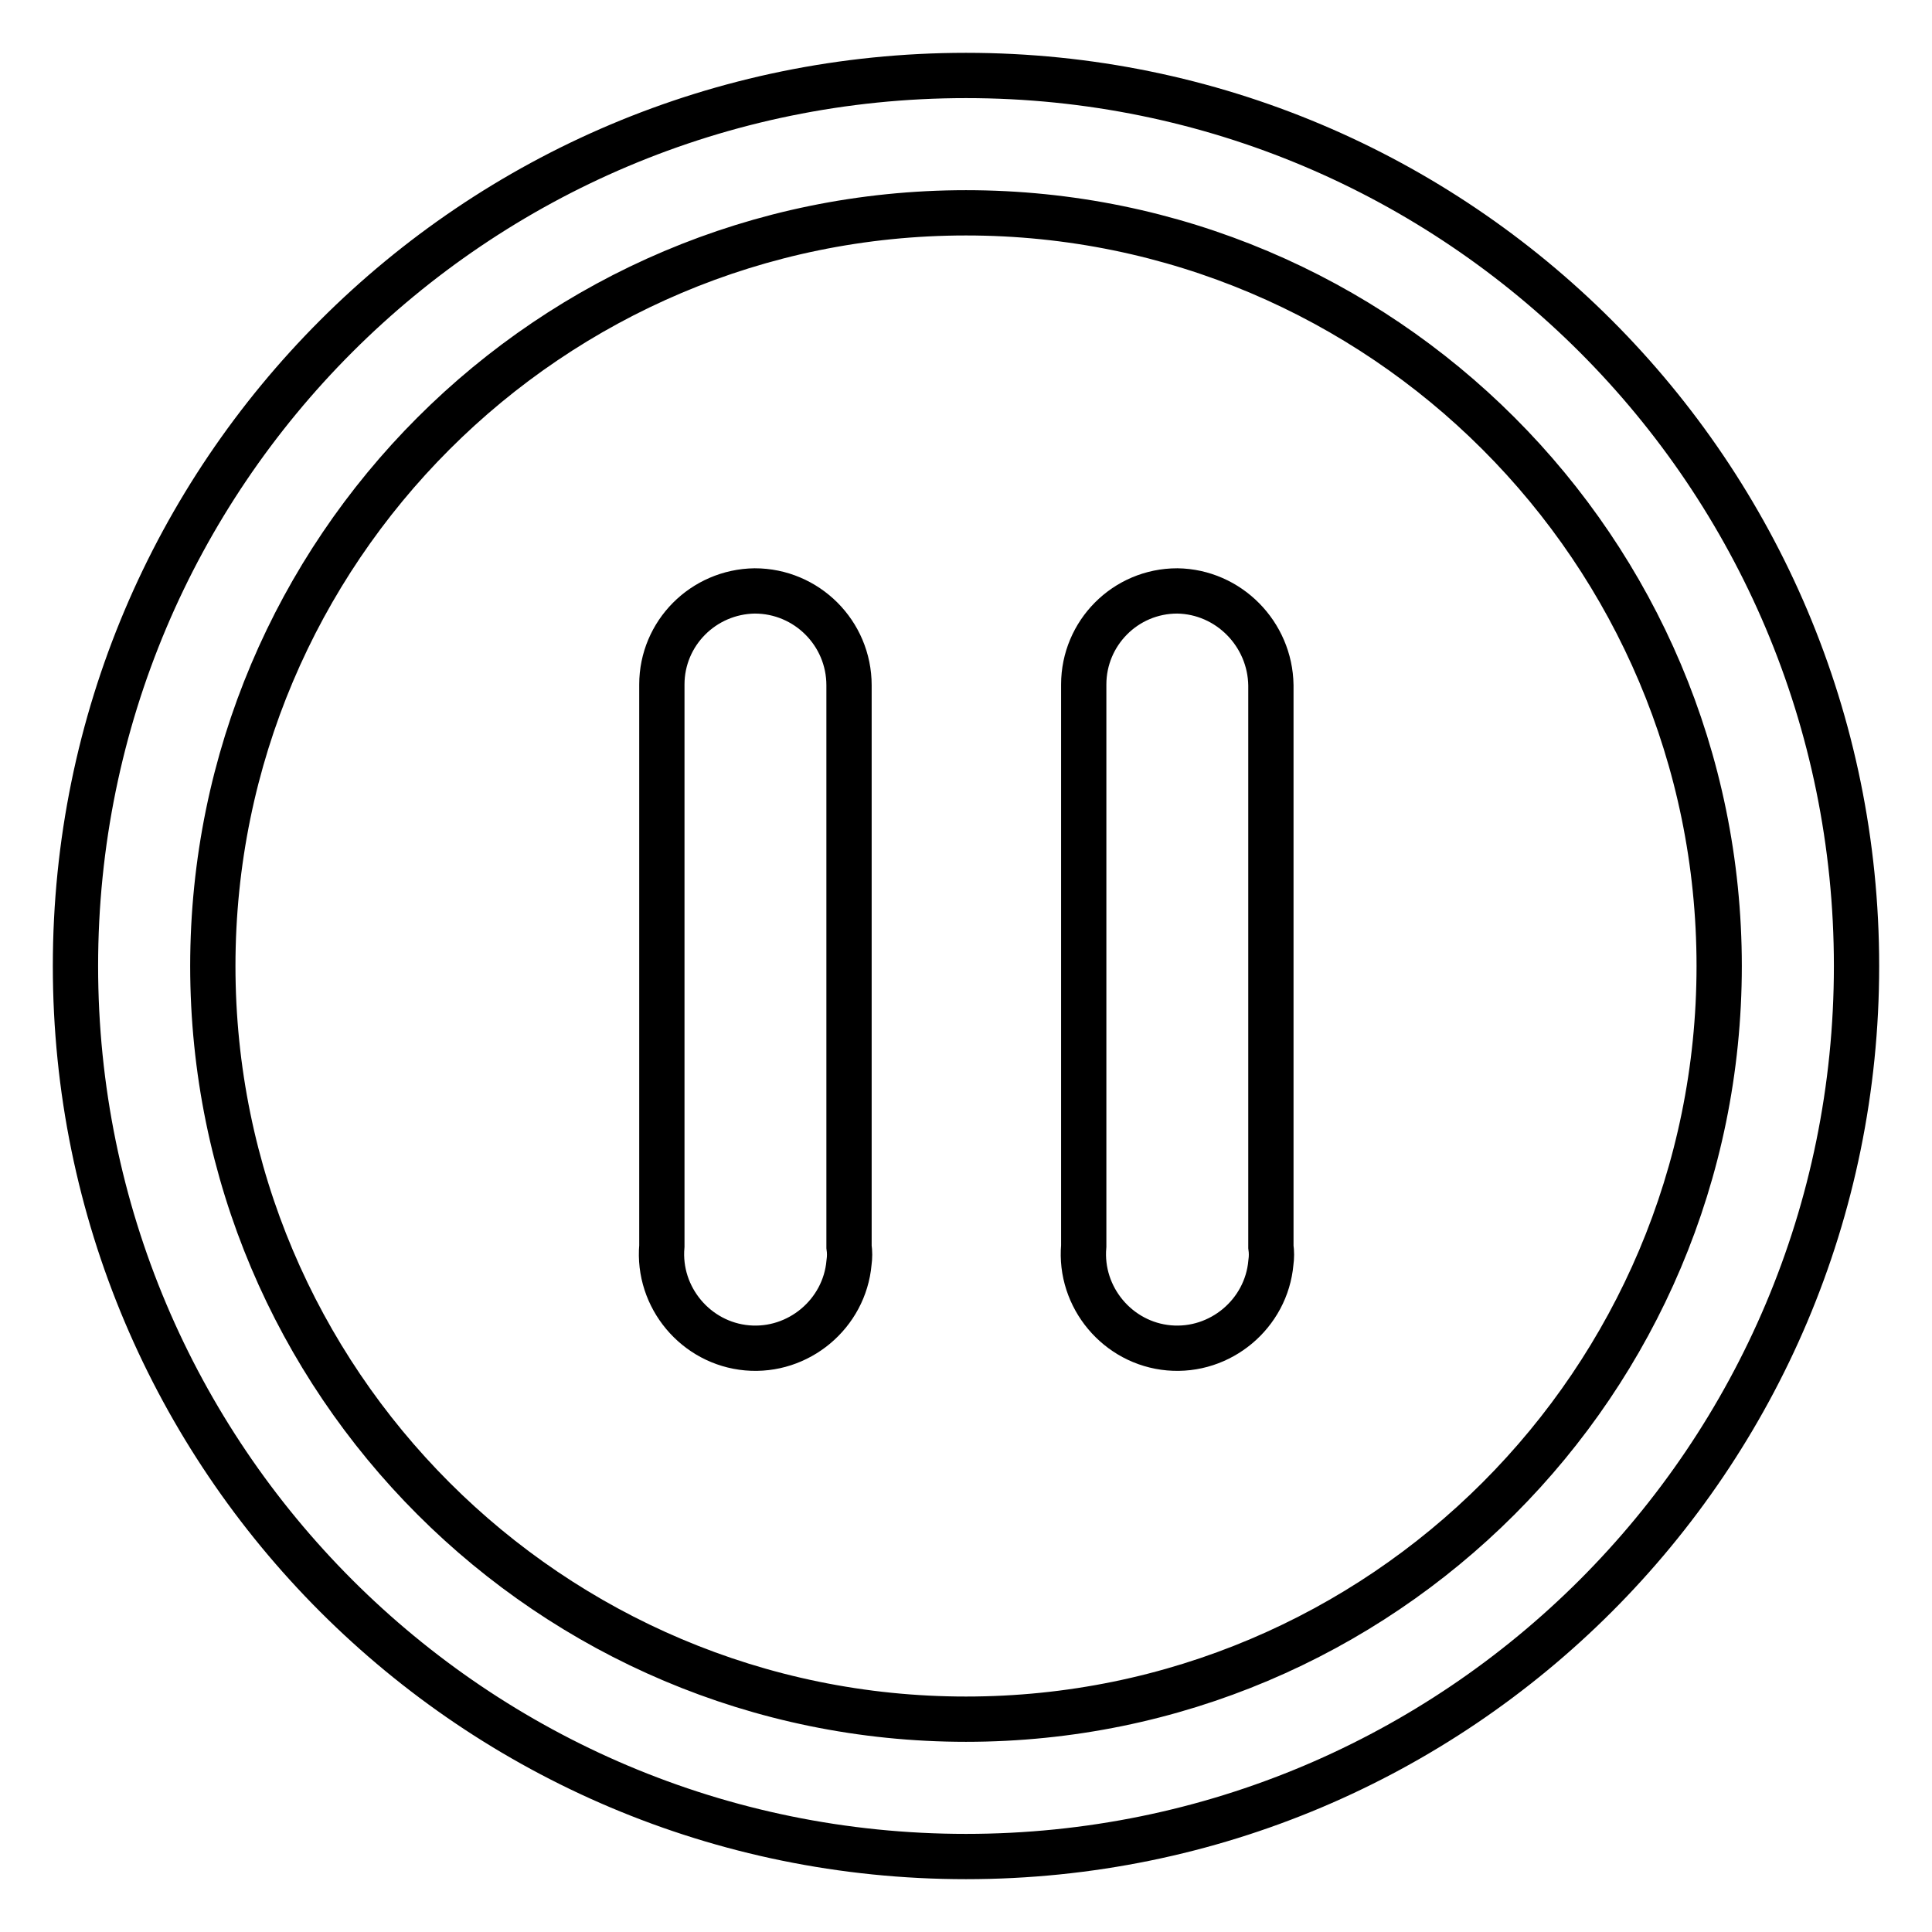
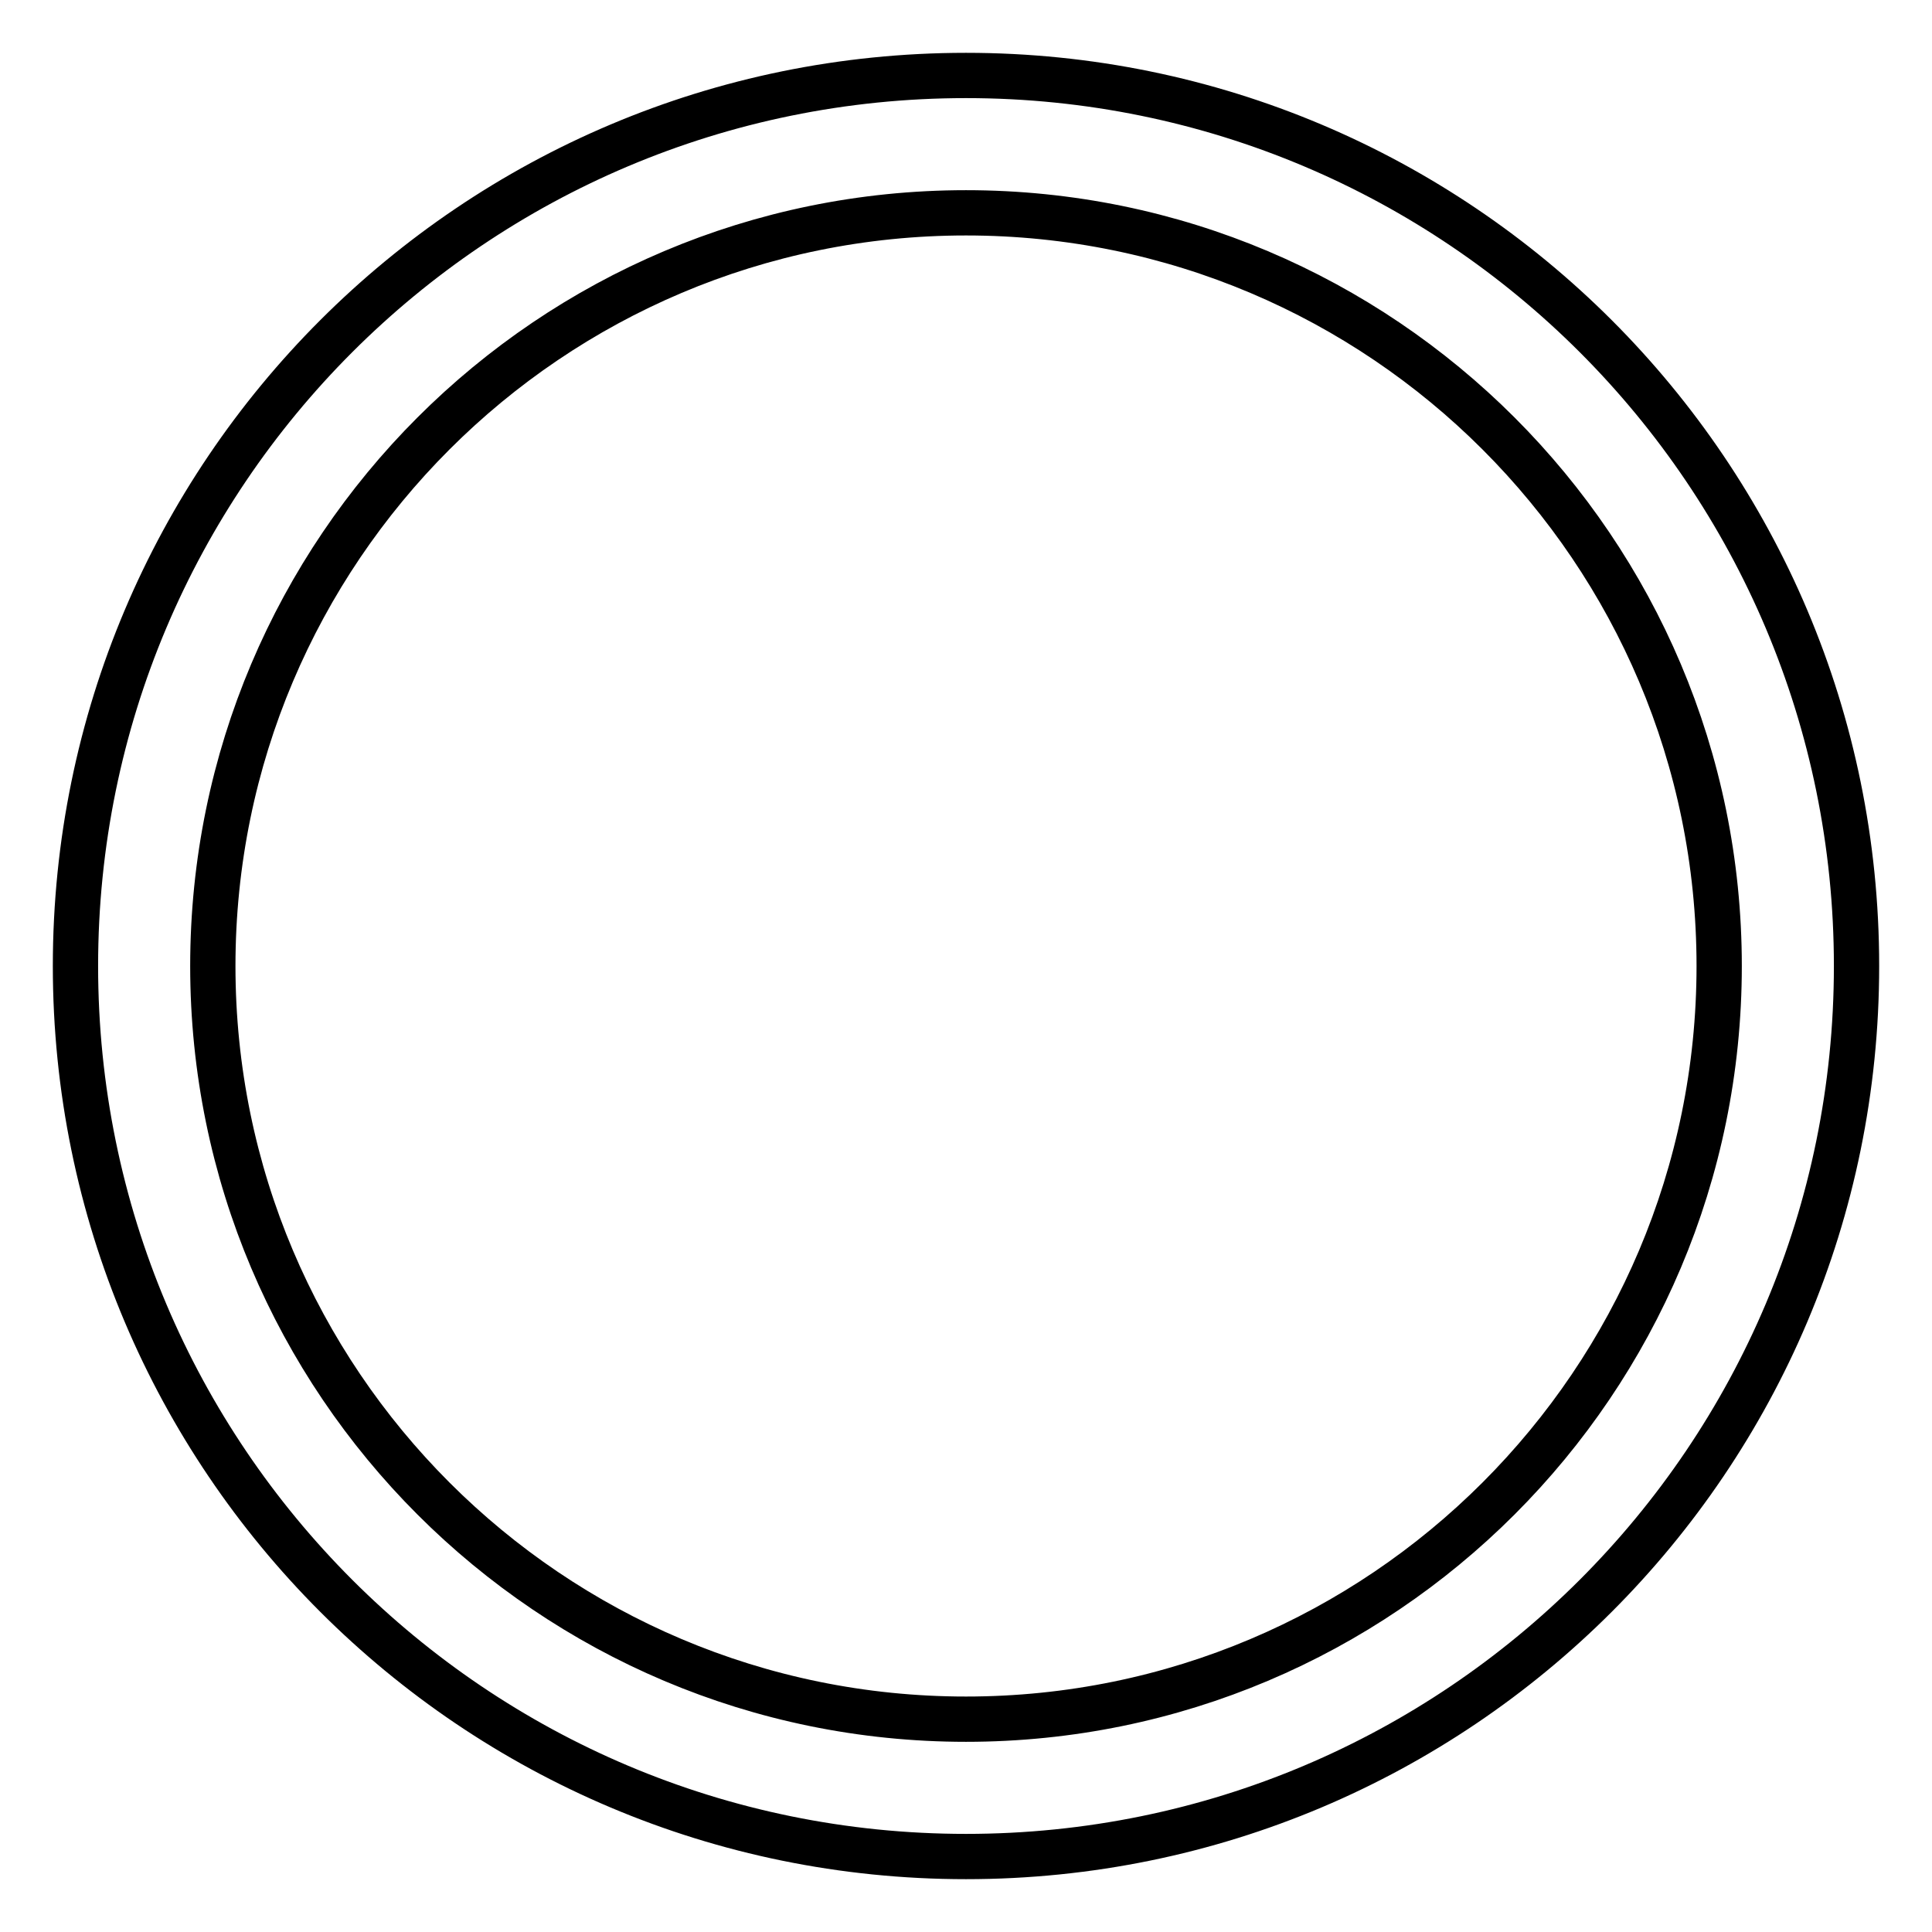
<svg xmlns="http://www.w3.org/2000/svg" version="1.1" x="0px" y="0px" viewBox="0 0 256 256" enable-background="new 0 0 256 256" xml:space="preserve">
  <g>
-     <path stroke-width="6" fill-opacity="0" stroke="#000000" d="M100,78.3c-6.8,0.1-12.3,5.6-12.3,12.4v74.4c-0.6,6.8,4.5,12.9,11.3,13.5c6.8,0.6,12.9-4.5,13.5-11.3 c0.1-0.7,0.1-1.4,0-2.1V90.8C112.5,83.9,106.9,78.3,100,78.3z M156,78.3c-6.9,0-12.4,5.6-12.4,12.4v74.4 c-0.6,6.8,4.5,12.9,11.3,13.5c6.8,0.6,12.9-4.5,13.5-11.3c0.1-0.7,0.1-1.4,0-2.1V90.8C168.3,84,162.8,78.4,156,78.3L156,78.3z" />
    <path stroke-width="6" fill-opacity="0" stroke="#000000" d="M128,10C62.8,10,10,62.8,10,128c0,65.2,52.8,118,118,118c65.2,0,118-52.8,118-118C246,62.8,193.2,10,128,10 z M128,227.8c-55.1,0-99.8-44.7-99.8-99.8S72.9,28.2,128,28.2s99.8,44.7,99.8,99.8S183.1,227.8,128,227.8L128,227.8z" />
  </g>
</svg>